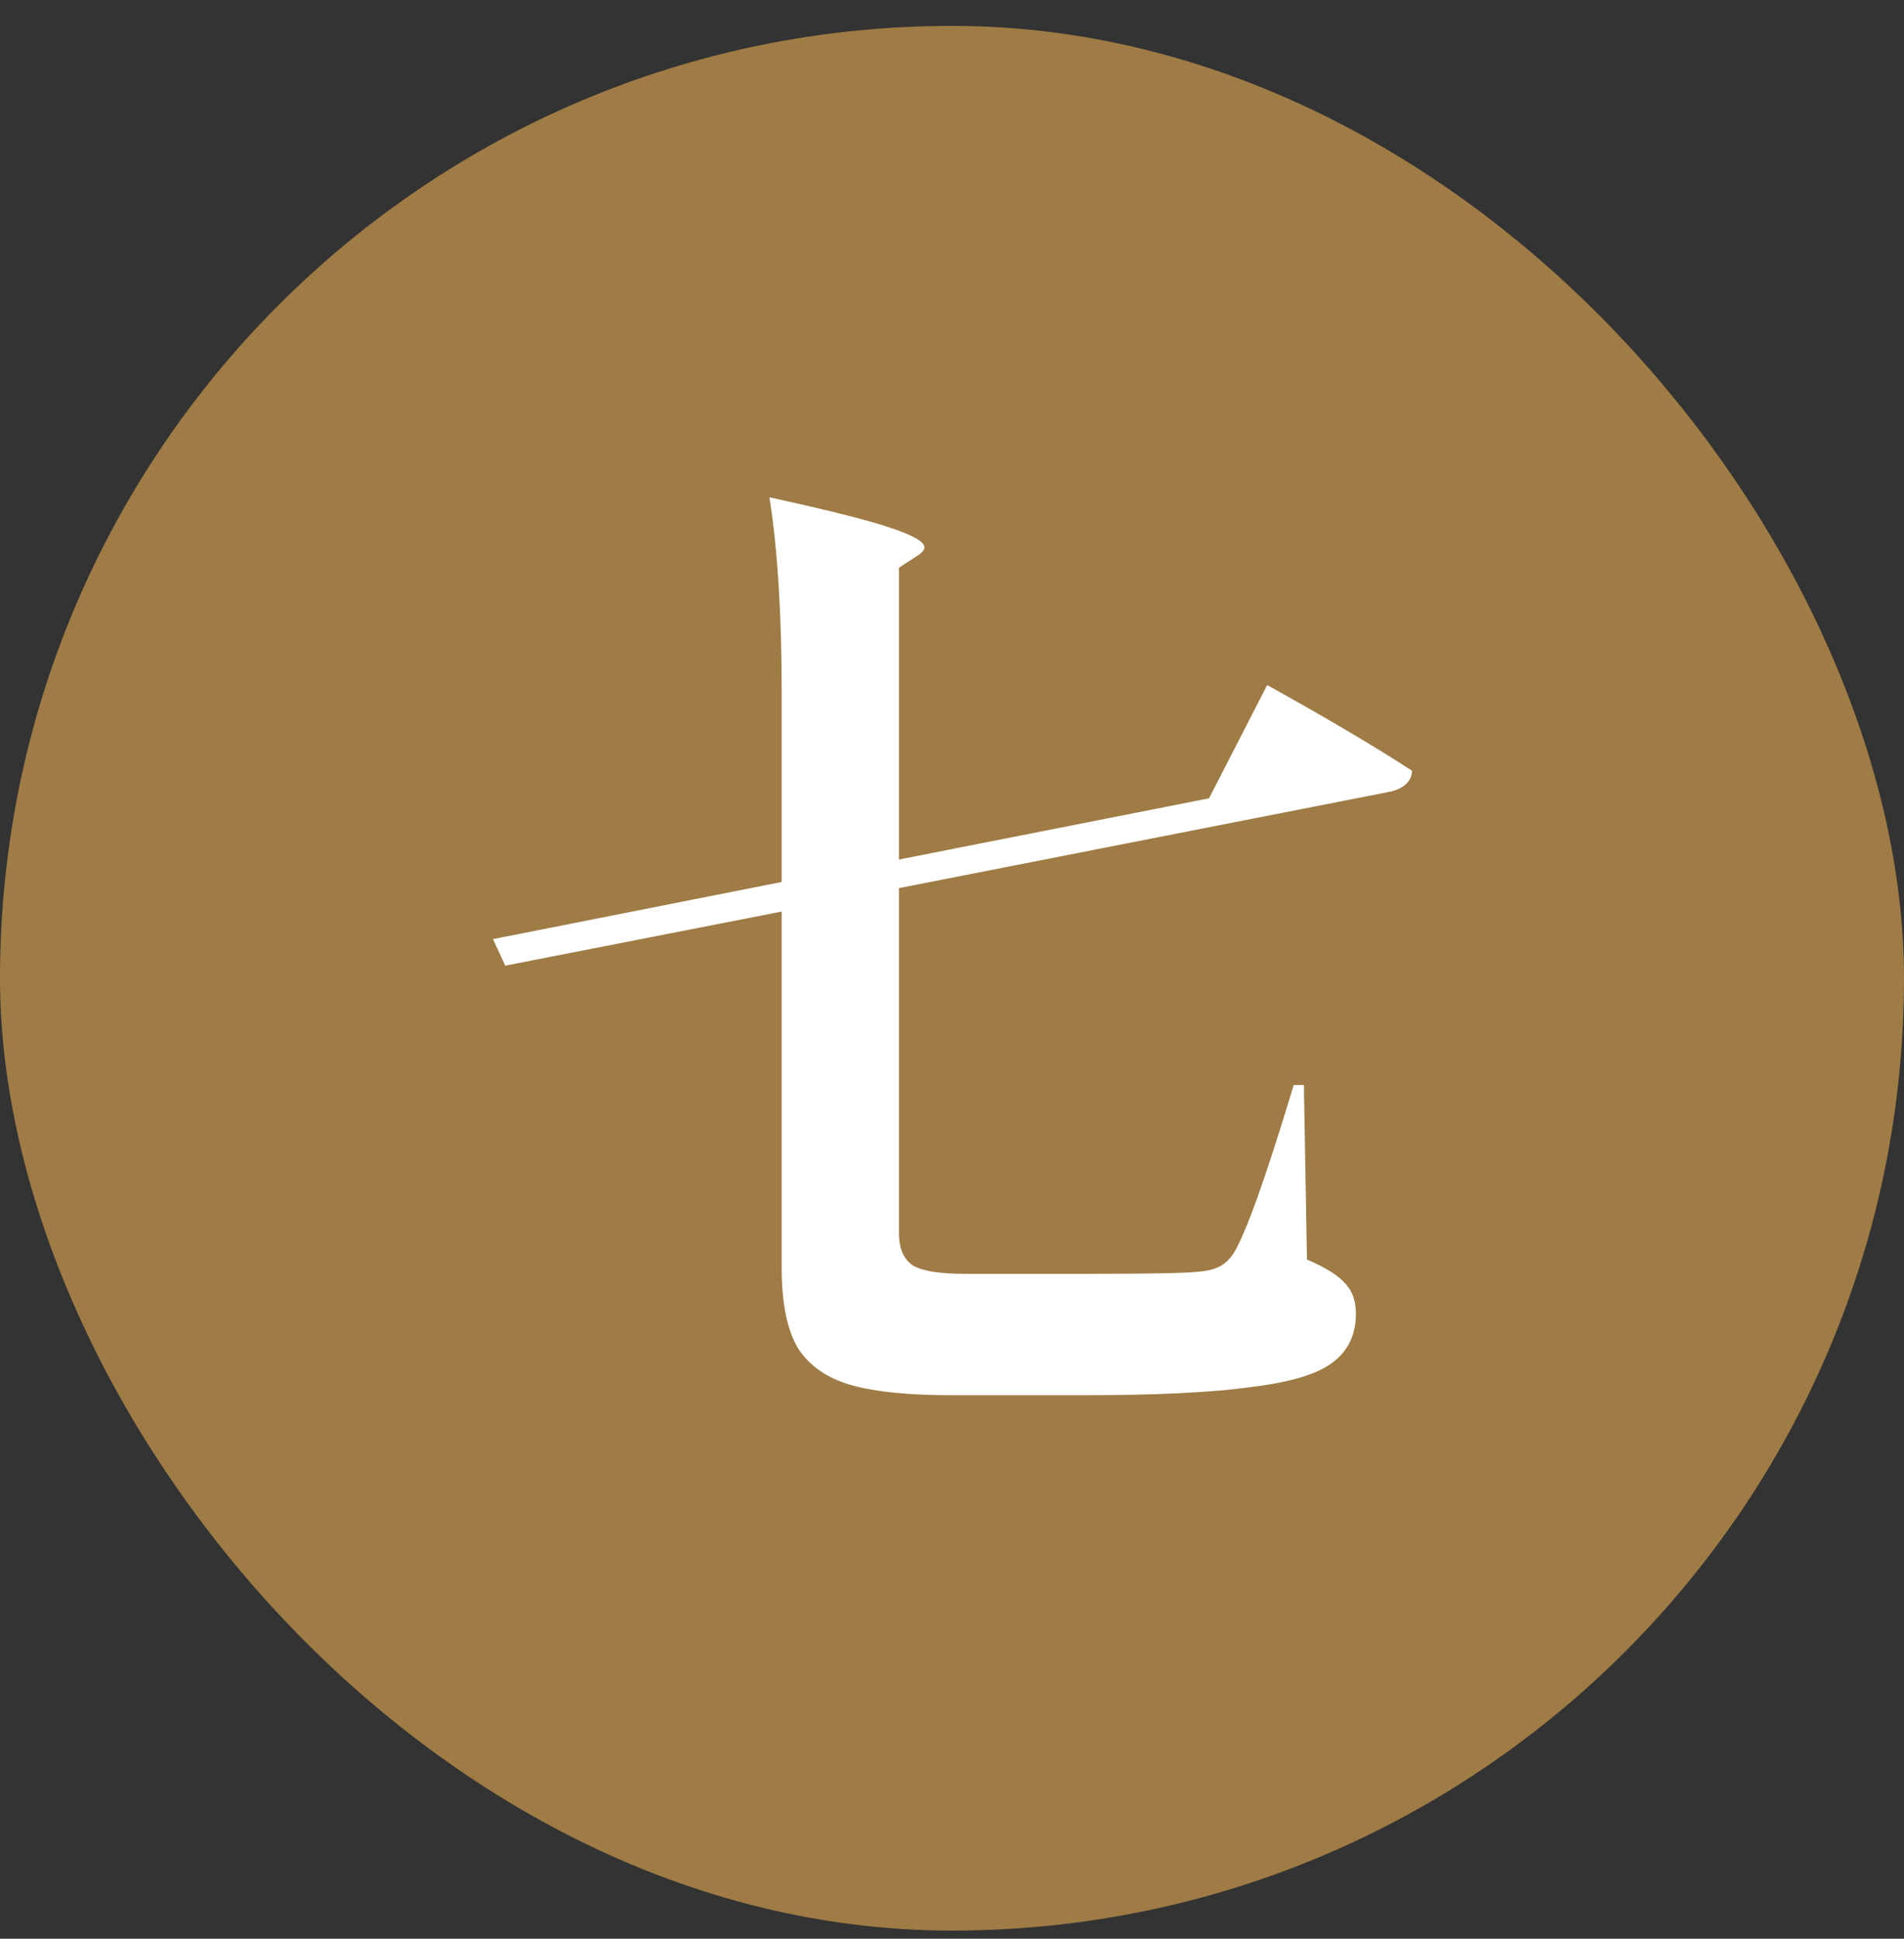
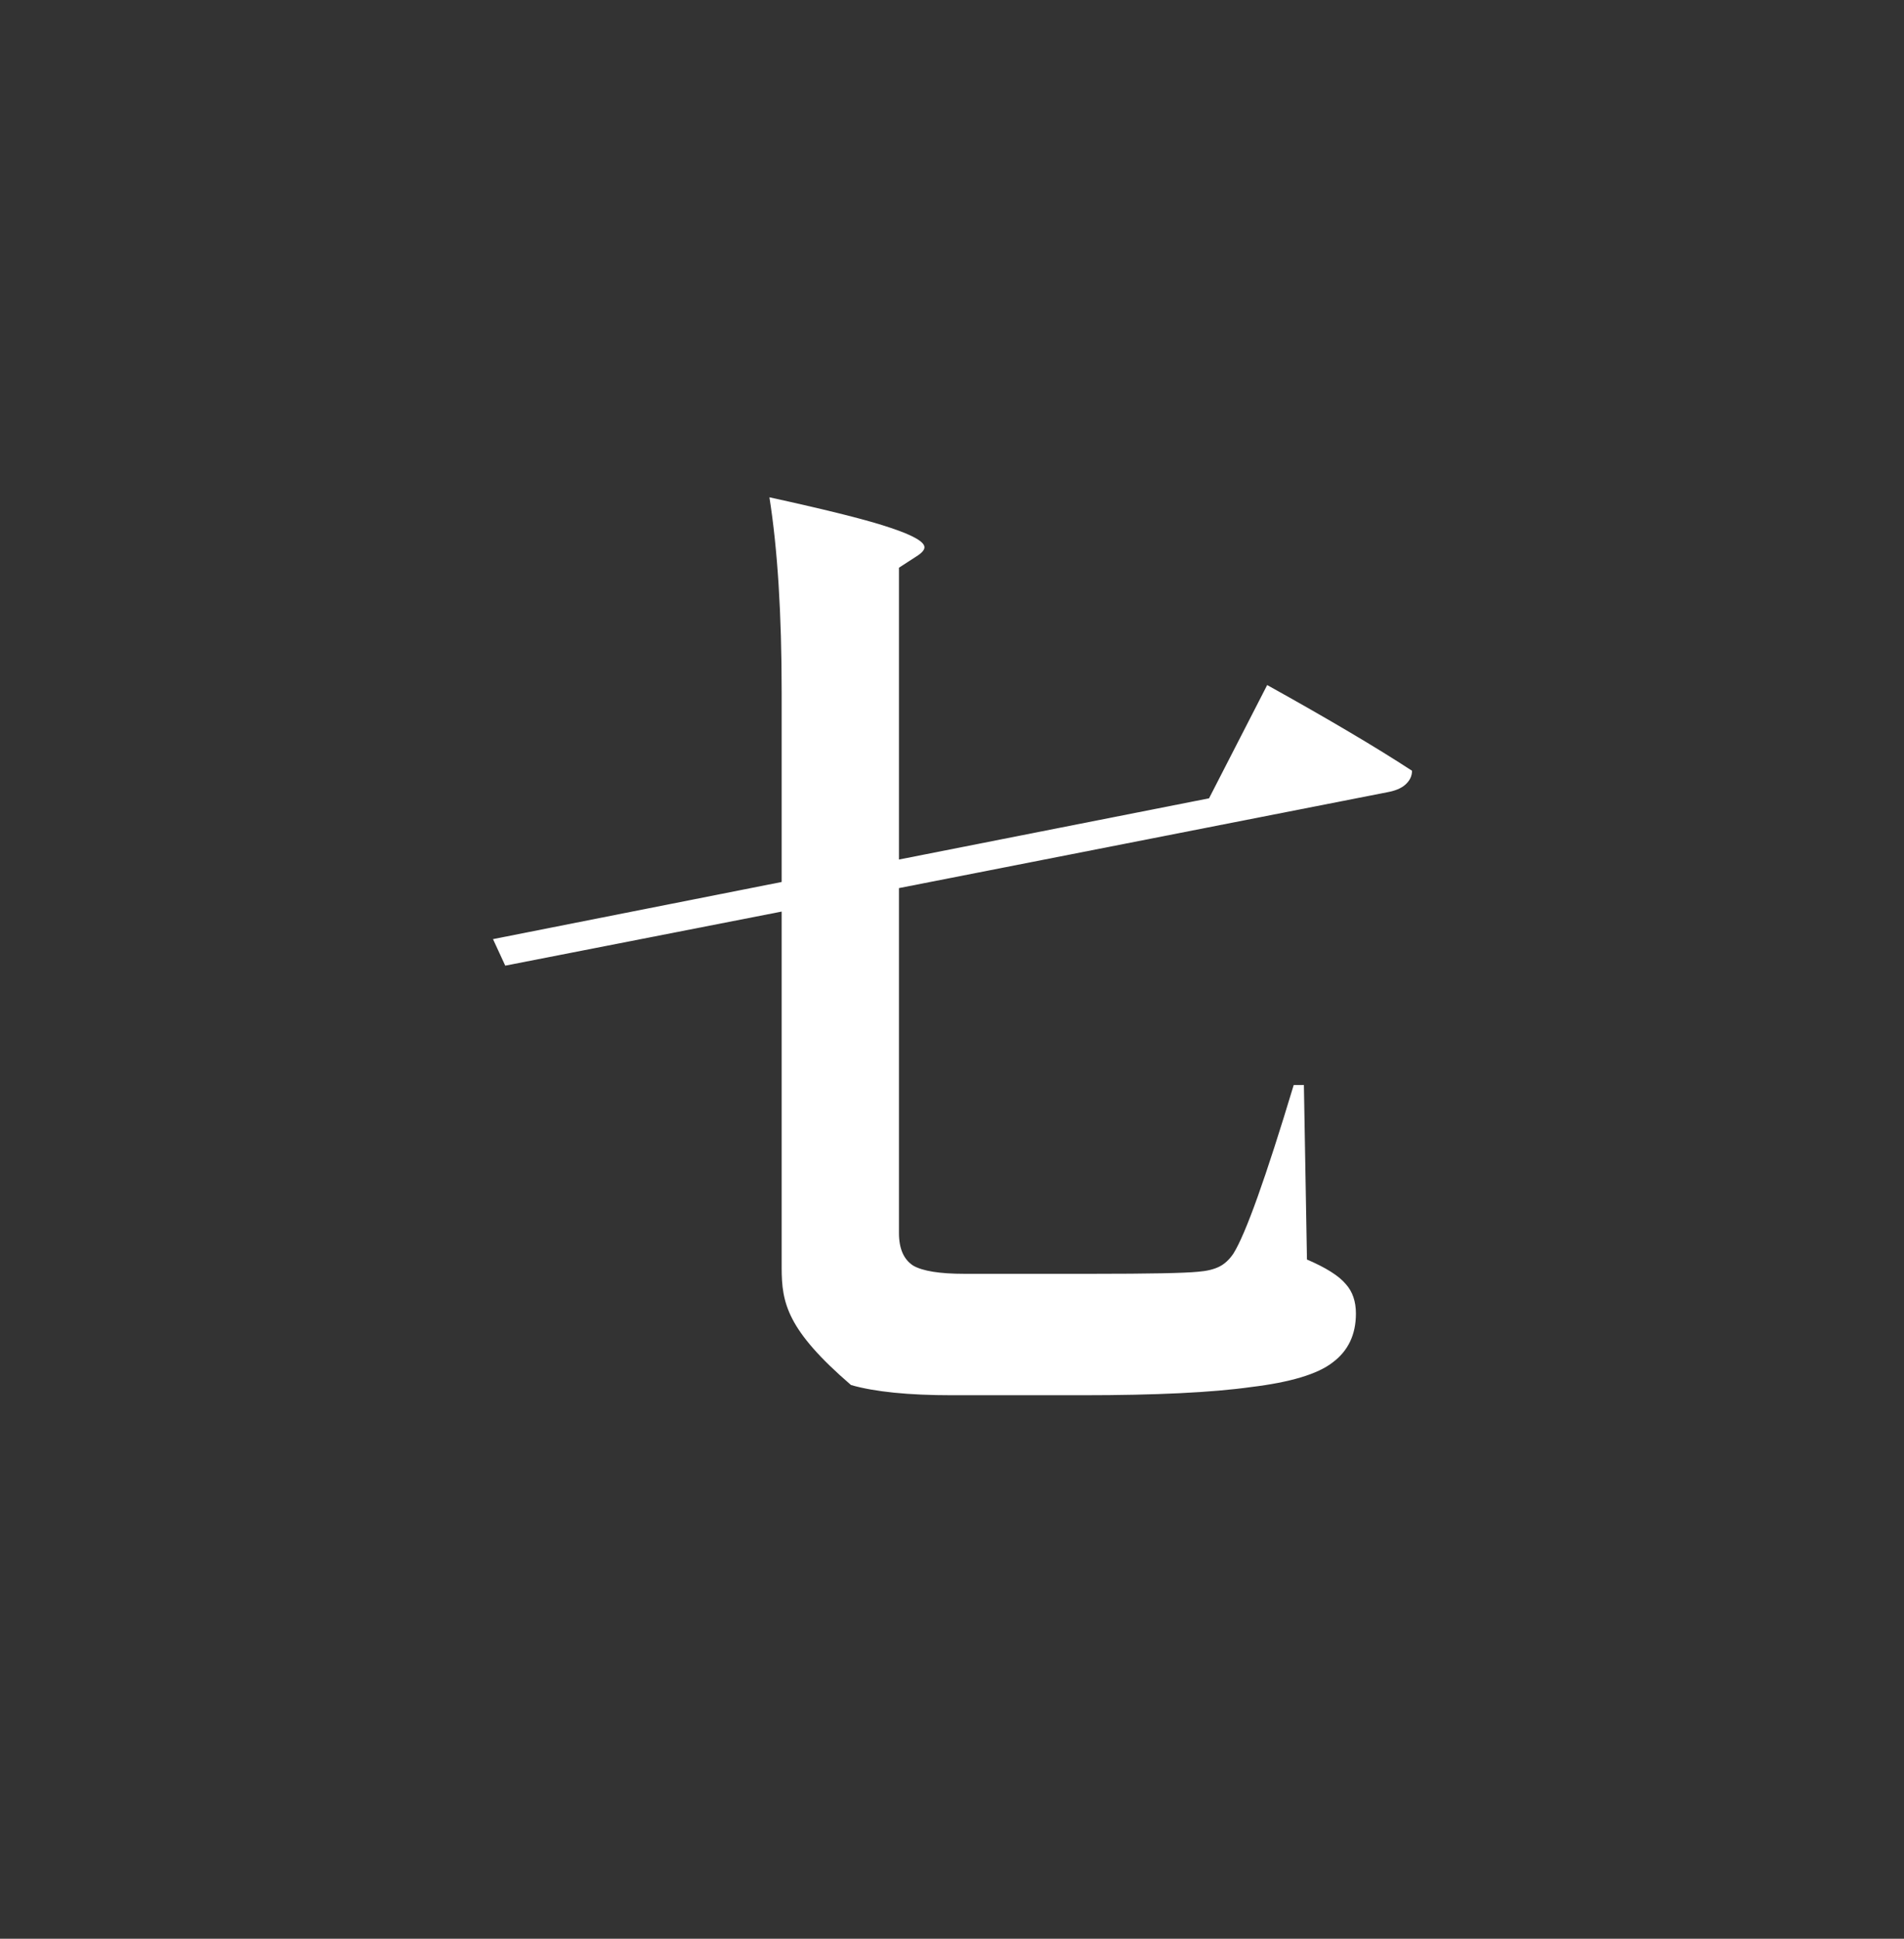
<svg xmlns="http://www.w3.org/2000/svg" width="56" height="57" viewBox="0 0 56 57" fill="none">
  <rect x="0" y="0" width="56" height="57" fill="#333333" stroke="none" />
-   <rect y="0.761" width="56" height="56" rx="28" fill="#9F7B45" />
-   <path d="M37.27 20.141C39.07 21.141 40.49 21.981 41.53 22.661C41.53 22.821 41.46 22.961 41.32 23.081C41.2 23.181 41.03 23.251 40.81 23.291L26.44 26.111V36.251C26.44 36.711 26.58 37.031 26.86 37.211C27.14 37.371 27.64 37.451 28.36 37.451H32.14C33.8 37.451 34.83 37.431 35.23 37.391C35.49 37.371 35.7 37.321 35.86 37.241C36.02 37.161 36.16 37.031 36.28 36.851C36.64 36.271 37.23 34.621 38.05 31.901H38.35L38.44 37.031C39 37.271 39.38 37.511 39.58 37.751C39.78 37.971 39.88 38.261 39.88 38.621C39.88 39.241 39.65 39.721 39.19 40.061C38.75 40.401 37.95 40.641 36.79 40.781C35.65 40.941 34 41.021 31.84 41.021H28C26.72 41.021 25.73 40.921 25.03 40.721C24.33 40.521 23.81 40.161 23.47 39.641C23.15 39.101 22.99 38.311 22.99 37.271V26.801L14.86 28.391L14.5 27.611L22.99 25.931V20.351C22.99 18.051 22.87 16.141 22.63 14.621C24.37 15.001 25.56 15.301 26.2 15.521C26.86 15.741 27.19 15.931 27.19 16.091C27.19 16.171 27.11 16.261 26.95 16.361L26.44 16.691V25.271L35.56 23.471L37.27 20.141Z" fill="white" />
+   <path d="M37.27 20.141C39.07 21.141 40.49 21.981 41.53 22.661C41.53 22.821 41.46 22.961 41.32 23.081C41.2 23.181 41.03 23.251 40.81 23.291L26.44 26.111V36.251C26.44 36.711 26.58 37.031 26.86 37.211C27.14 37.371 27.64 37.451 28.36 37.451H32.14C33.8 37.451 34.83 37.431 35.23 37.391C35.49 37.371 35.7 37.321 35.86 37.241C36.02 37.161 36.16 37.031 36.28 36.851C36.64 36.271 37.23 34.621 38.05 31.901H38.35L38.44 37.031C39 37.271 39.38 37.511 39.58 37.751C39.78 37.971 39.88 38.261 39.88 38.621C39.88 39.241 39.65 39.721 39.19 40.061C38.75 40.401 37.95 40.641 36.79 40.781C35.65 40.941 34 41.021 31.84 41.021H28C26.72 41.021 25.73 40.921 25.03 40.721C23.15 39.101 22.99 38.311 22.99 37.271V26.801L14.86 28.391L14.5 27.611L22.99 25.931V20.351C22.99 18.051 22.87 16.141 22.63 14.621C24.37 15.001 25.56 15.301 26.2 15.521C26.86 15.741 27.19 15.931 27.19 16.091C27.19 16.171 27.11 16.261 26.95 16.361L26.44 16.691V25.271L35.56 23.471L37.27 20.141Z" fill="white" />
</svg>